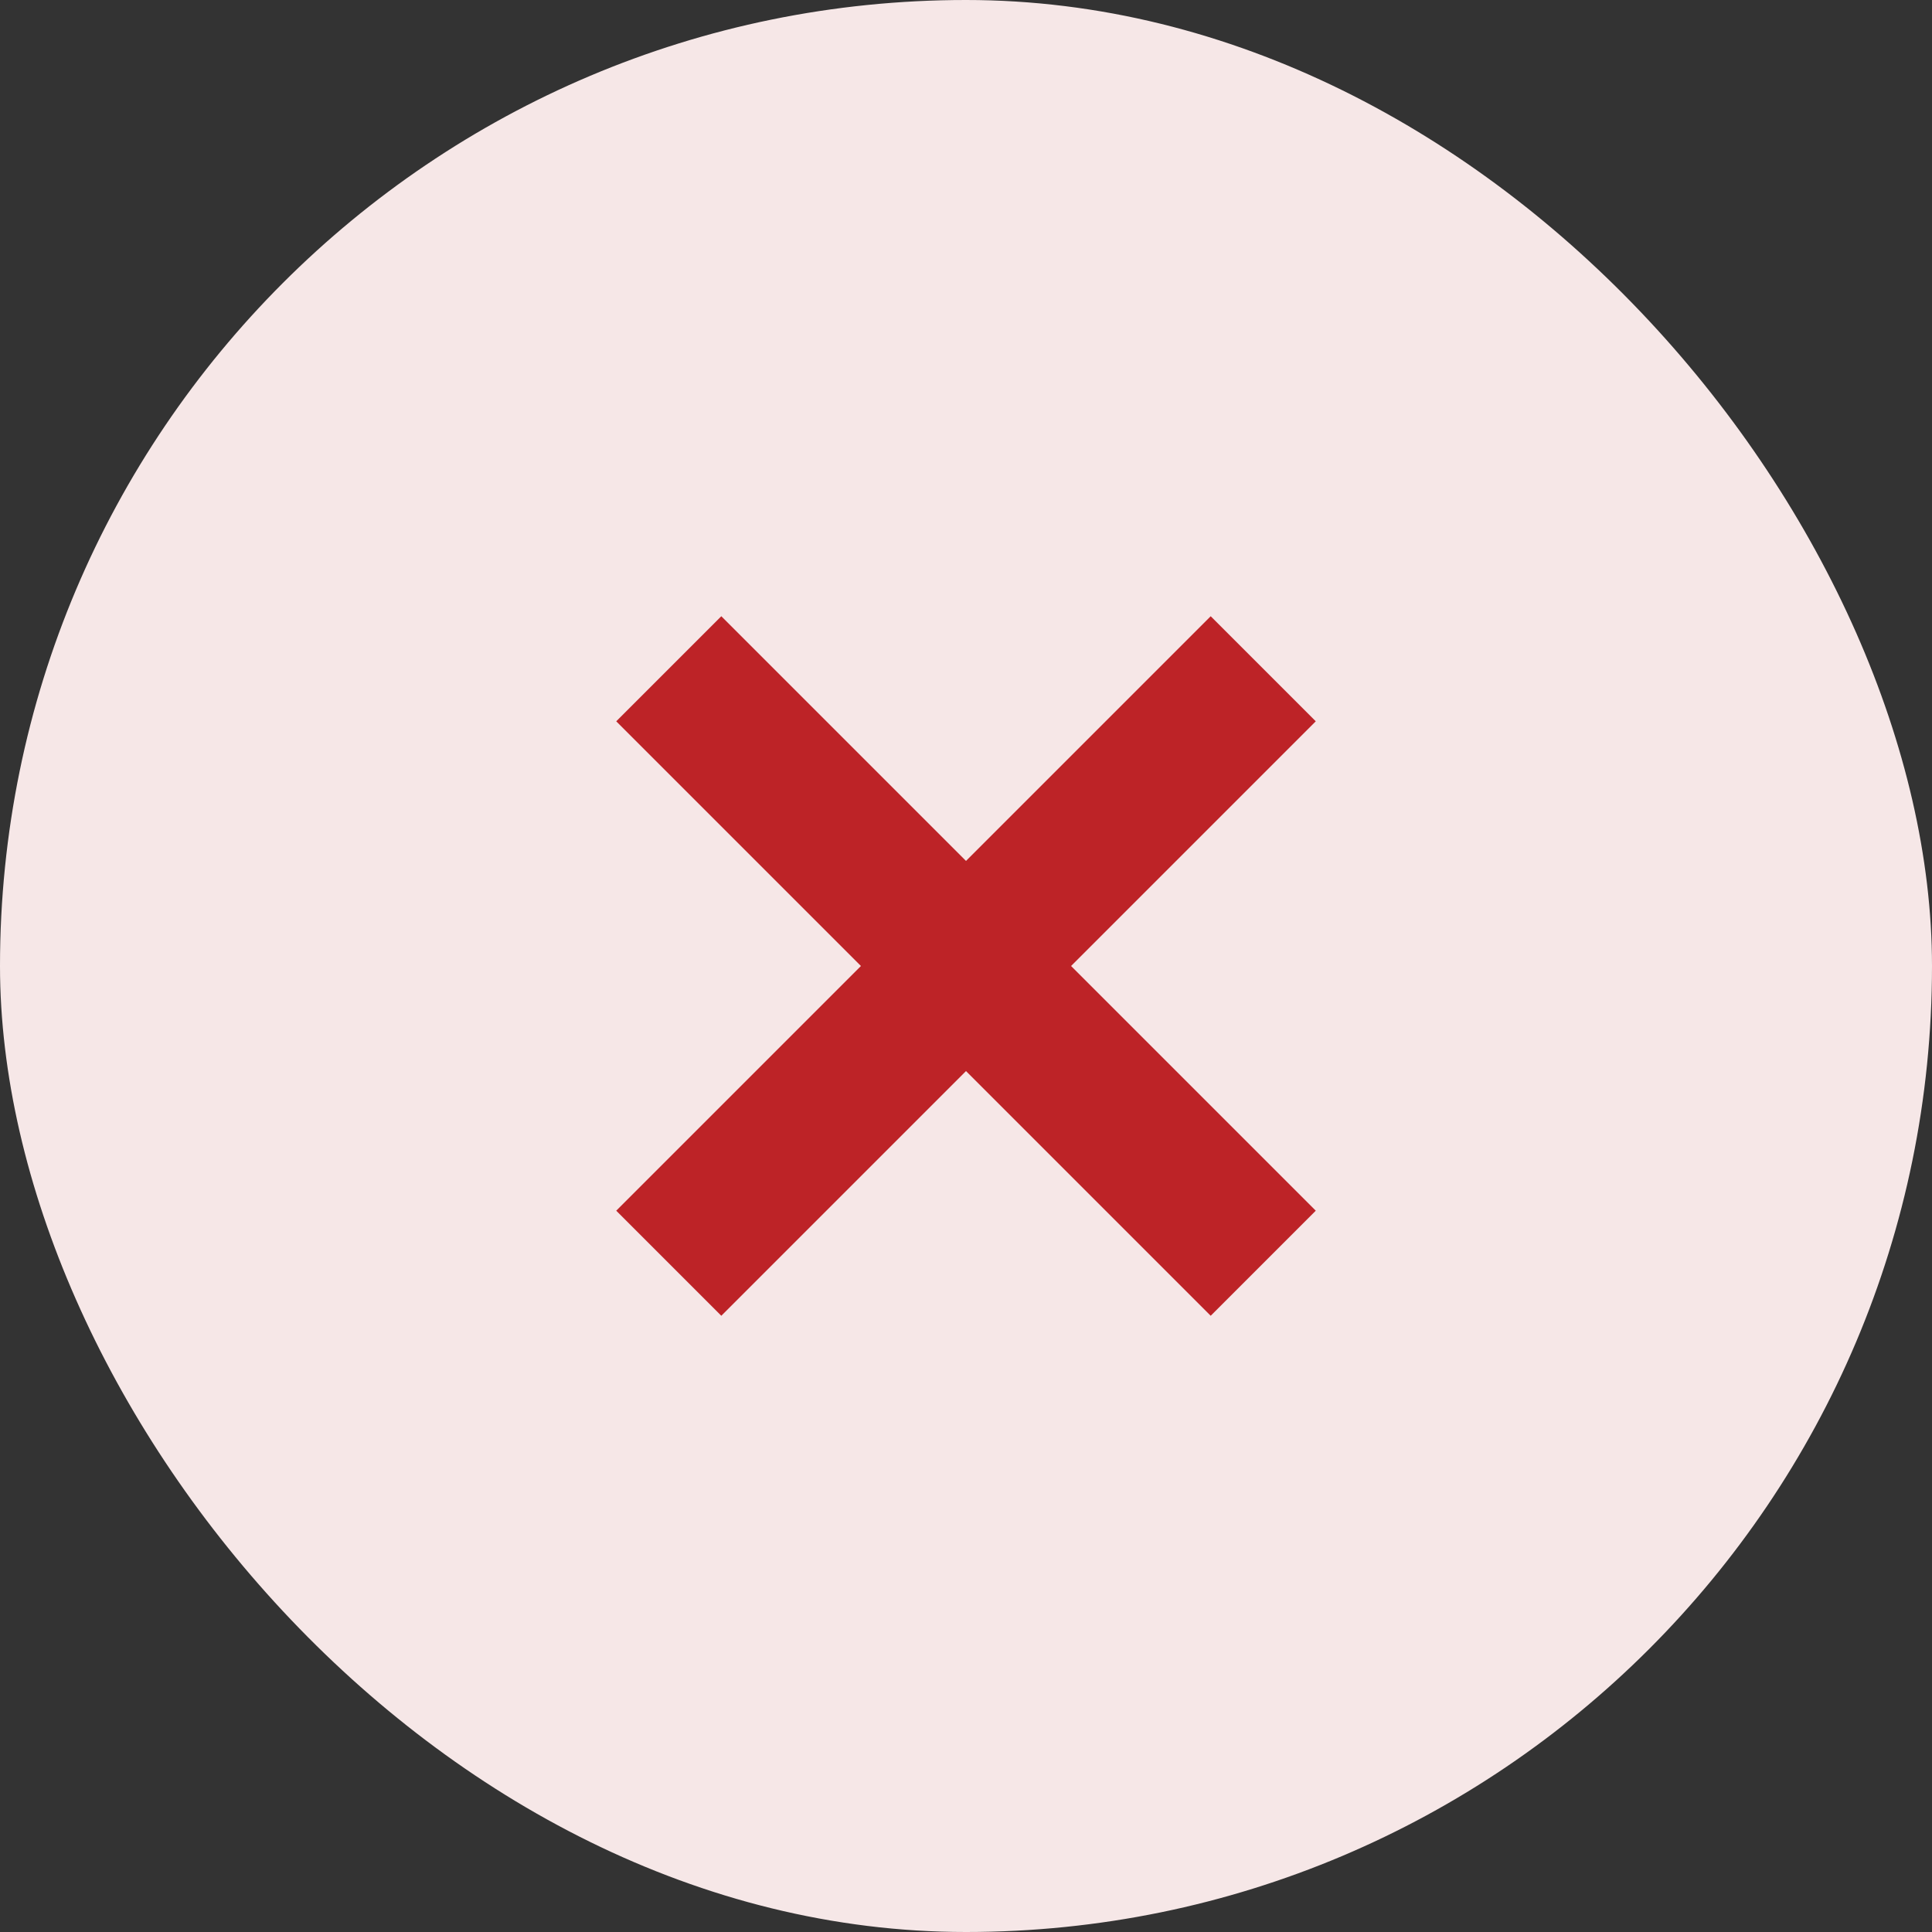
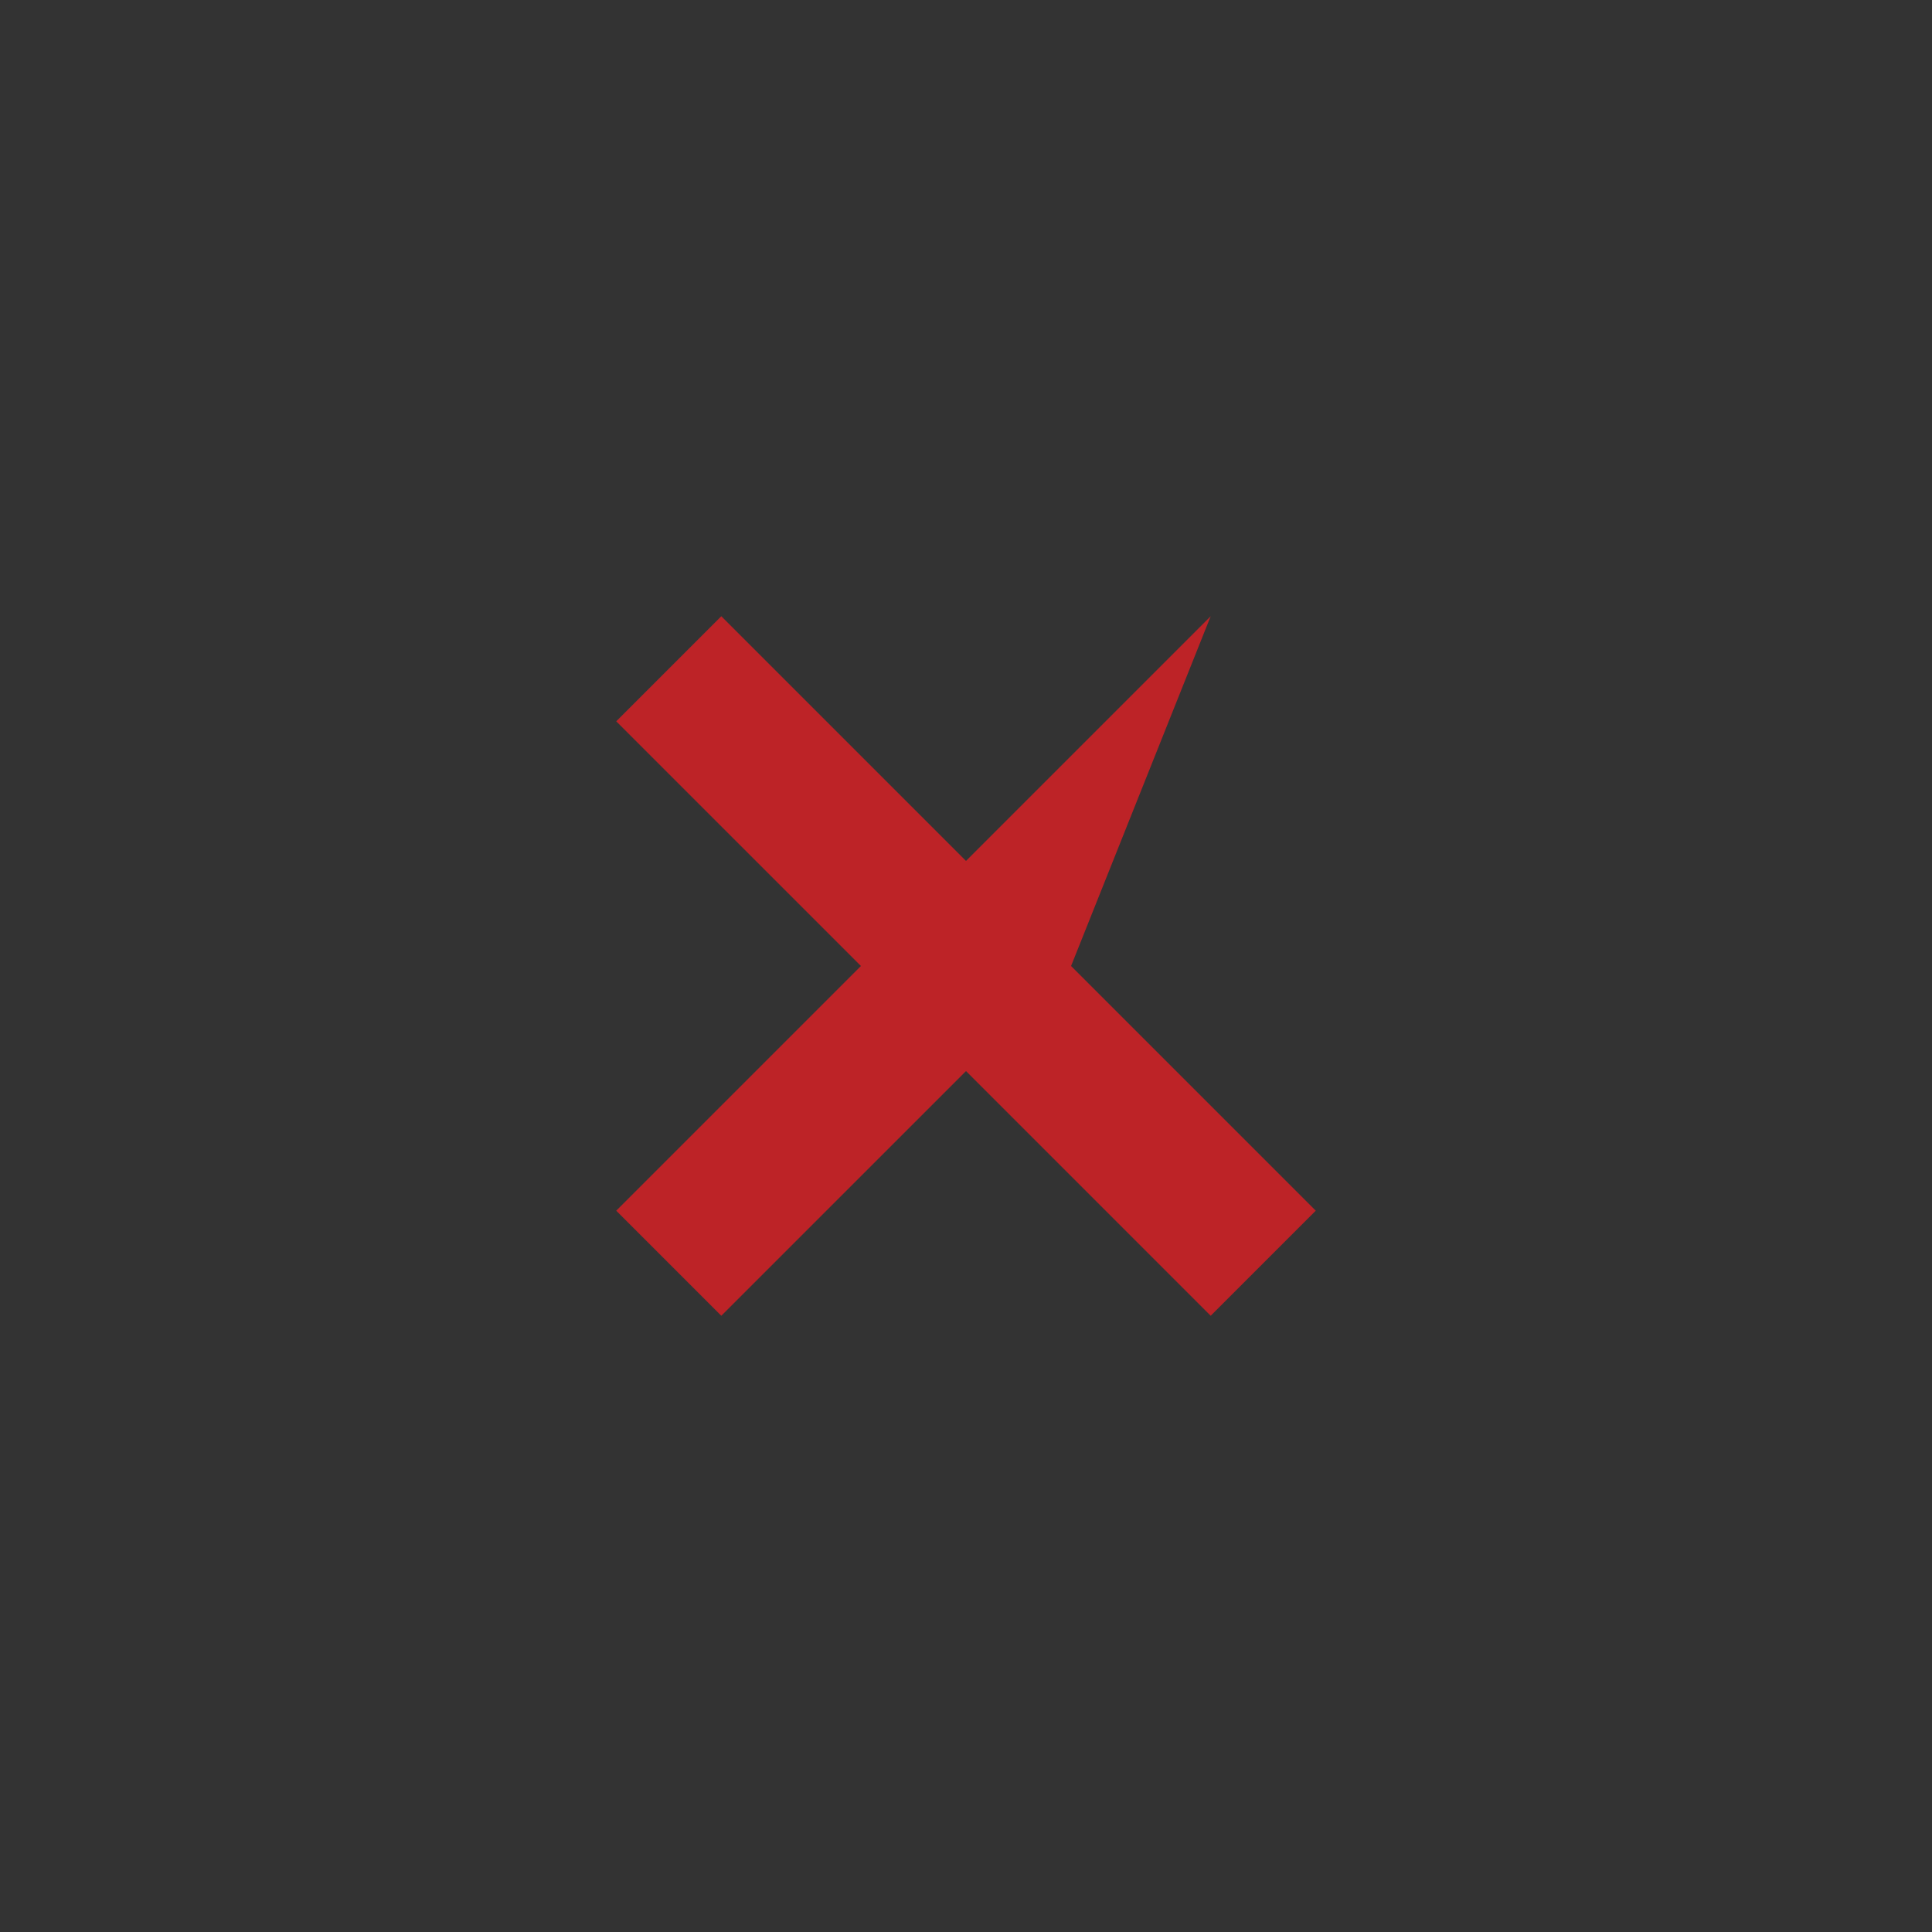
<svg xmlns="http://www.w3.org/2000/svg" width="26" height="26" viewBox="0 0 26 26" fill="none">
  <rect x="0" y="0" width="26" height="26" fill="#333333" stroke="none" />
-   <rect width="26" height="26" rx="13" fill="#F6E7E7" />
-   <path fill-rule="evenodd" clip-rule="evenodd" d="M13 14.414L9.707 17.707L8.293 16.293L11.586 13L8.293 9.707L9.707 8.293L13 11.586L16.293 8.293L17.707 9.707L14.414 13L17.707 16.293L16.293 17.707L13 14.414Z" fill="#BD2327" />
+   <path fill-rule="evenodd" clip-rule="evenodd" d="M13 14.414L9.707 17.707L8.293 16.293L11.586 13L8.293 9.707L9.707 8.293L13 11.586L16.293 8.293L14.414 13L17.707 16.293L16.293 17.707L13 14.414Z" fill="#BD2327" />
</svg>